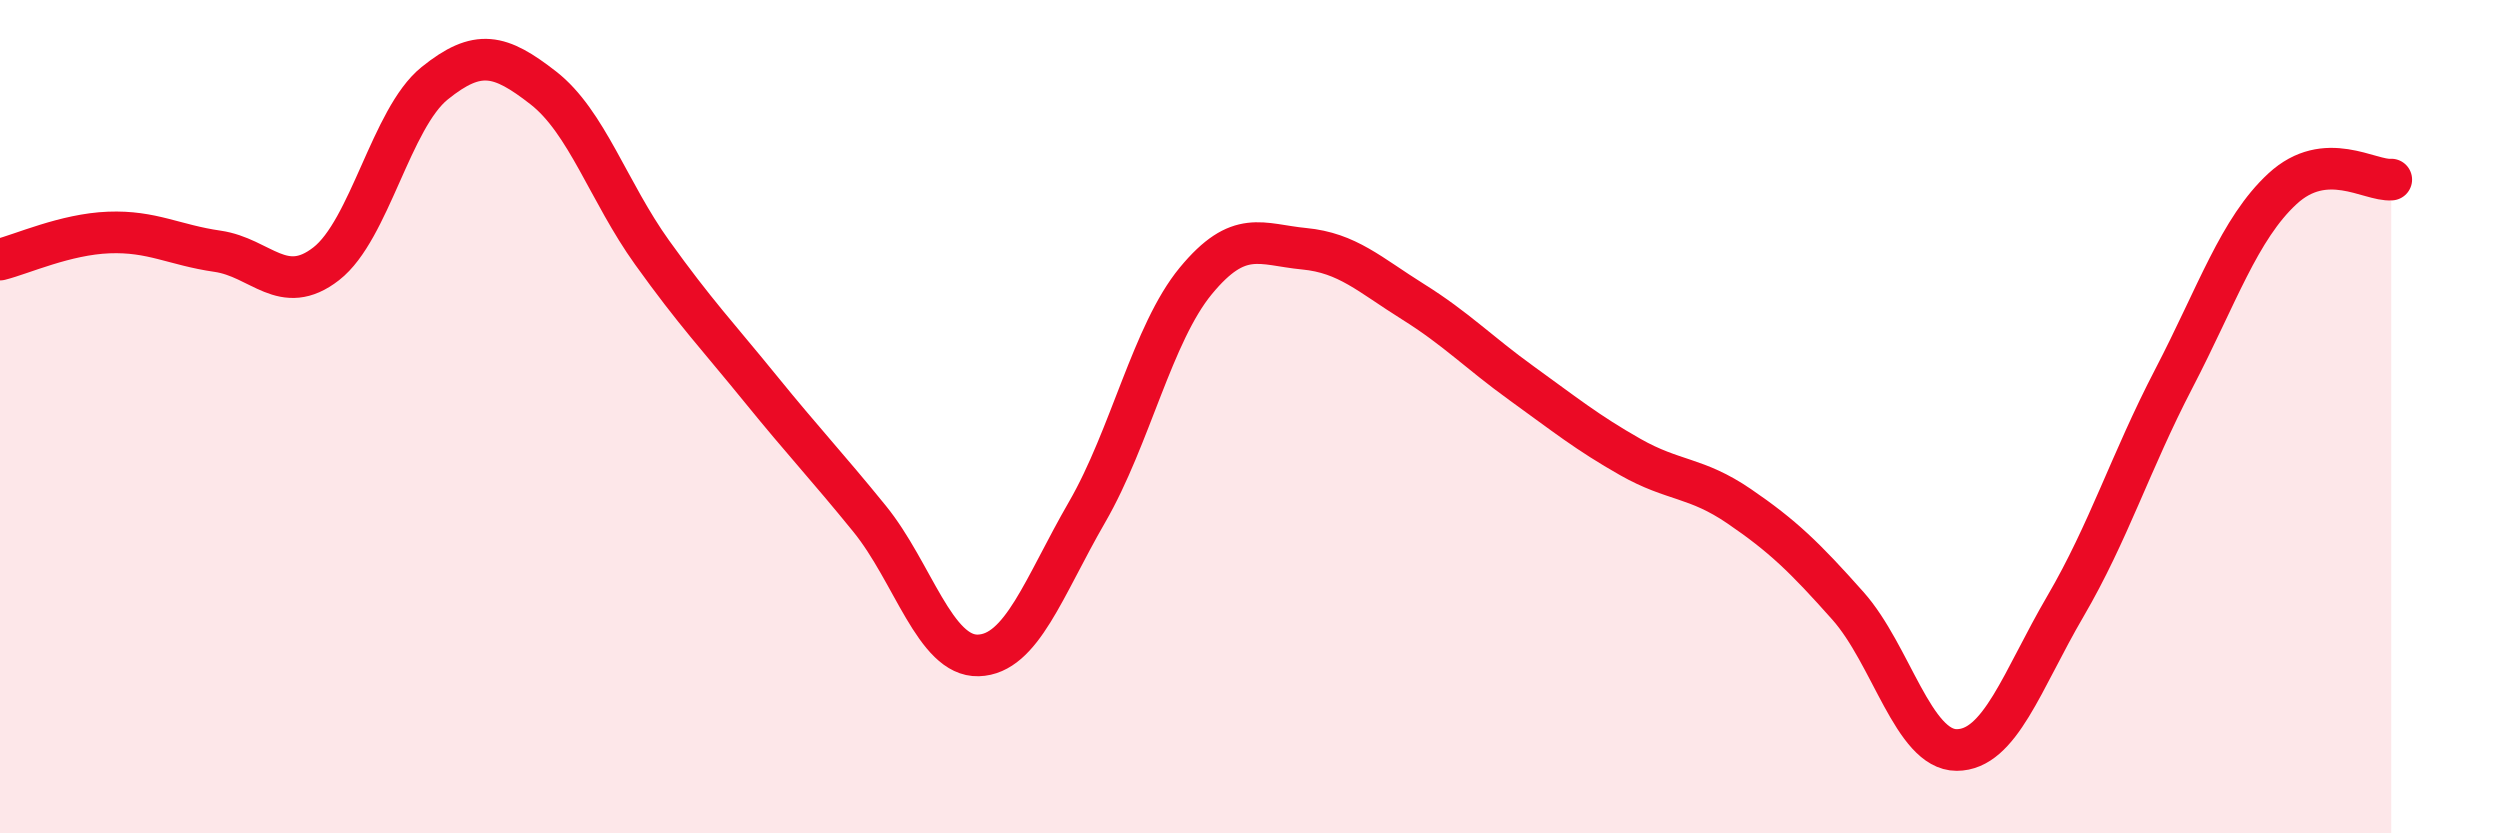
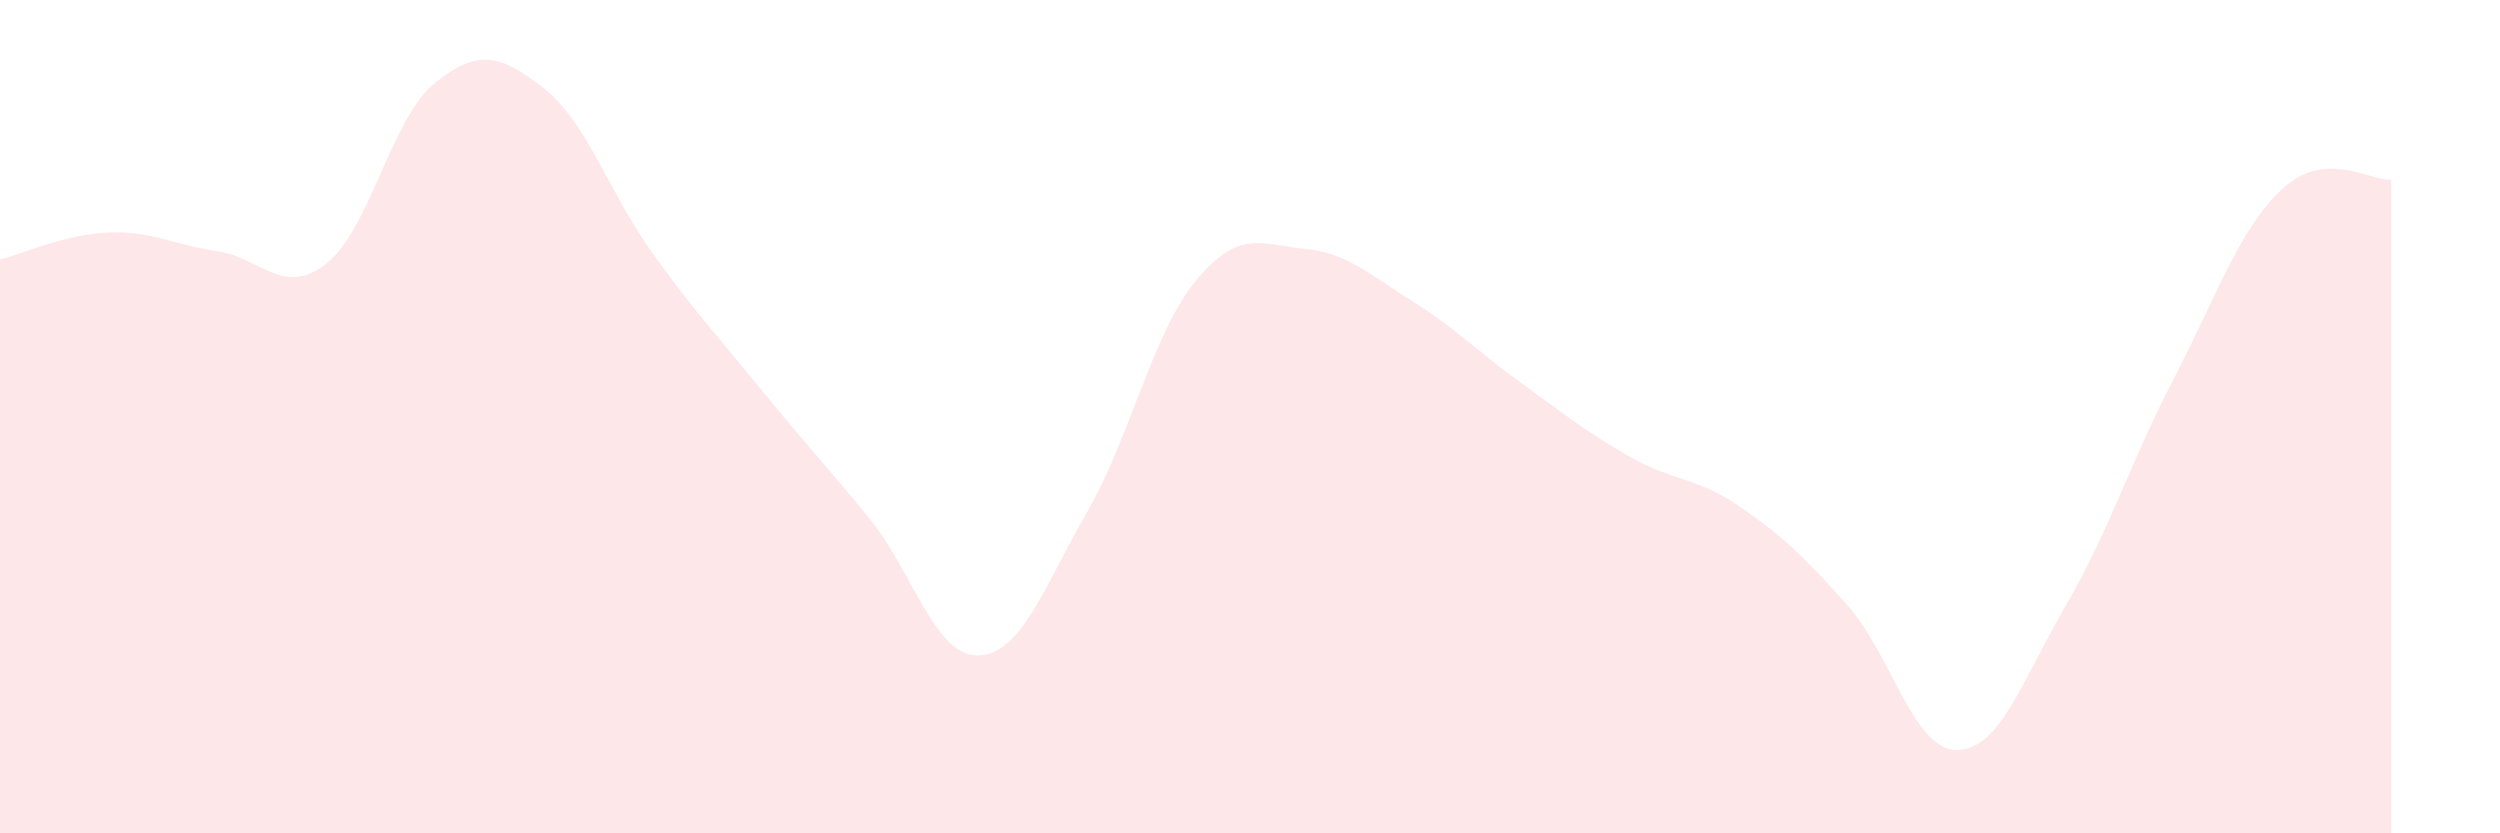
<svg xmlns="http://www.w3.org/2000/svg" width="60" height="20" viewBox="0 0 60 20">
  <path d="M 0,6.23 C 0.52,6.1 1.57,5.62 2.61,5.58 C 3.65,5.54 4.18,5.88 5.22,6.03 C 6.26,6.18 6.79,7.14 7.83,6.33 C 8.87,5.52 9.39,2.84 10.43,2 C 11.47,1.16 12,1.3 13.04,2.11 C 14.08,2.92 14.61,4.61 15.65,6.06 C 16.69,7.51 17.22,8.06 18.26,9.34 C 19.3,10.62 19.83,11.17 20.87,12.45 C 21.91,13.73 22.44,15.76 23.48,15.73 C 24.52,15.7 25.05,14.09 26.09,12.29 C 27.13,10.49 27.66,8 28.7,6.74 C 29.74,5.48 30.26,5.87 31.3,5.97 C 32.34,6.07 32.87,6.59 33.91,7.24 C 34.95,7.89 35.48,8.45 36.52,9.2 C 37.56,9.95 38.09,10.38 39.13,10.97 C 40.17,11.56 40.7,11.44 41.74,12.15 C 42.78,12.86 43.31,13.37 44.35,14.54 C 45.39,15.71 45.92,18 46.96,18 C 48,18 48.53,16.33 49.57,14.55 C 50.61,12.77 51.13,11.09 52.17,9.09 C 53.21,7.09 53.74,5.49 54.78,4.53 C 55.82,3.57 56.87,4.35 57.39,4.31L57.39 20L0 20Z" fill="#EB0A25" opacity="0.1" stroke-linecap="round" stroke-linejoin="round" />
-   <path d="M 0,6.23 C 0.52,6.1 1.57,5.62 2.61,5.58 C 3.65,5.54 4.18,5.88 5.22,6.03 C 6.26,6.18 6.79,7.14 7.83,6.33 C 8.87,5.52 9.39,2.84 10.43,2 C 11.47,1.16 12,1.3 13.04,2.11 C 14.08,2.92 14.61,4.61 15.65,6.06 C 16.69,7.51 17.22,8.06 18.26,9.34 C 19.3,10.62 19.83,11.17 20.87,12.45 C 21.91,13.73 22.44,15.76 23.48,15.73 C 24.52,15.7 25.05,14.09 26.09,12.29 C 27.13,10.49 27.66,8 28.7,6.74 C 29.74,5.48 30.26,5.87 31.3,5.97 C 32.34,6.07 32.87,6.59 33.91,7.24 C 34.95,7.89 35.48,8.45 36.52,9.2 C 37.56,9.95 38.09,10.38 39.13,10.97 C 40.17,11.56 40.7,11.44 41.74,12.15 C 42.78,12.86 43.31,13.37 44.35,14.54 C 45.39,15.71 45.92,18 46.96,18 C 48,18 48.53,16.33 49.57,14.55 C 50.61,12.77 51.13,11.09 52.17,9.09 C 53.21,7.09 53.74,5.49 54.78,4.53 C 55.82,3.57 56.87,4.35 57.39,4.31" stroke="#EB0A25" stroke-width="1" fill="none" stroke-linecap="round" stroke-linejoin="round" />
</svg>